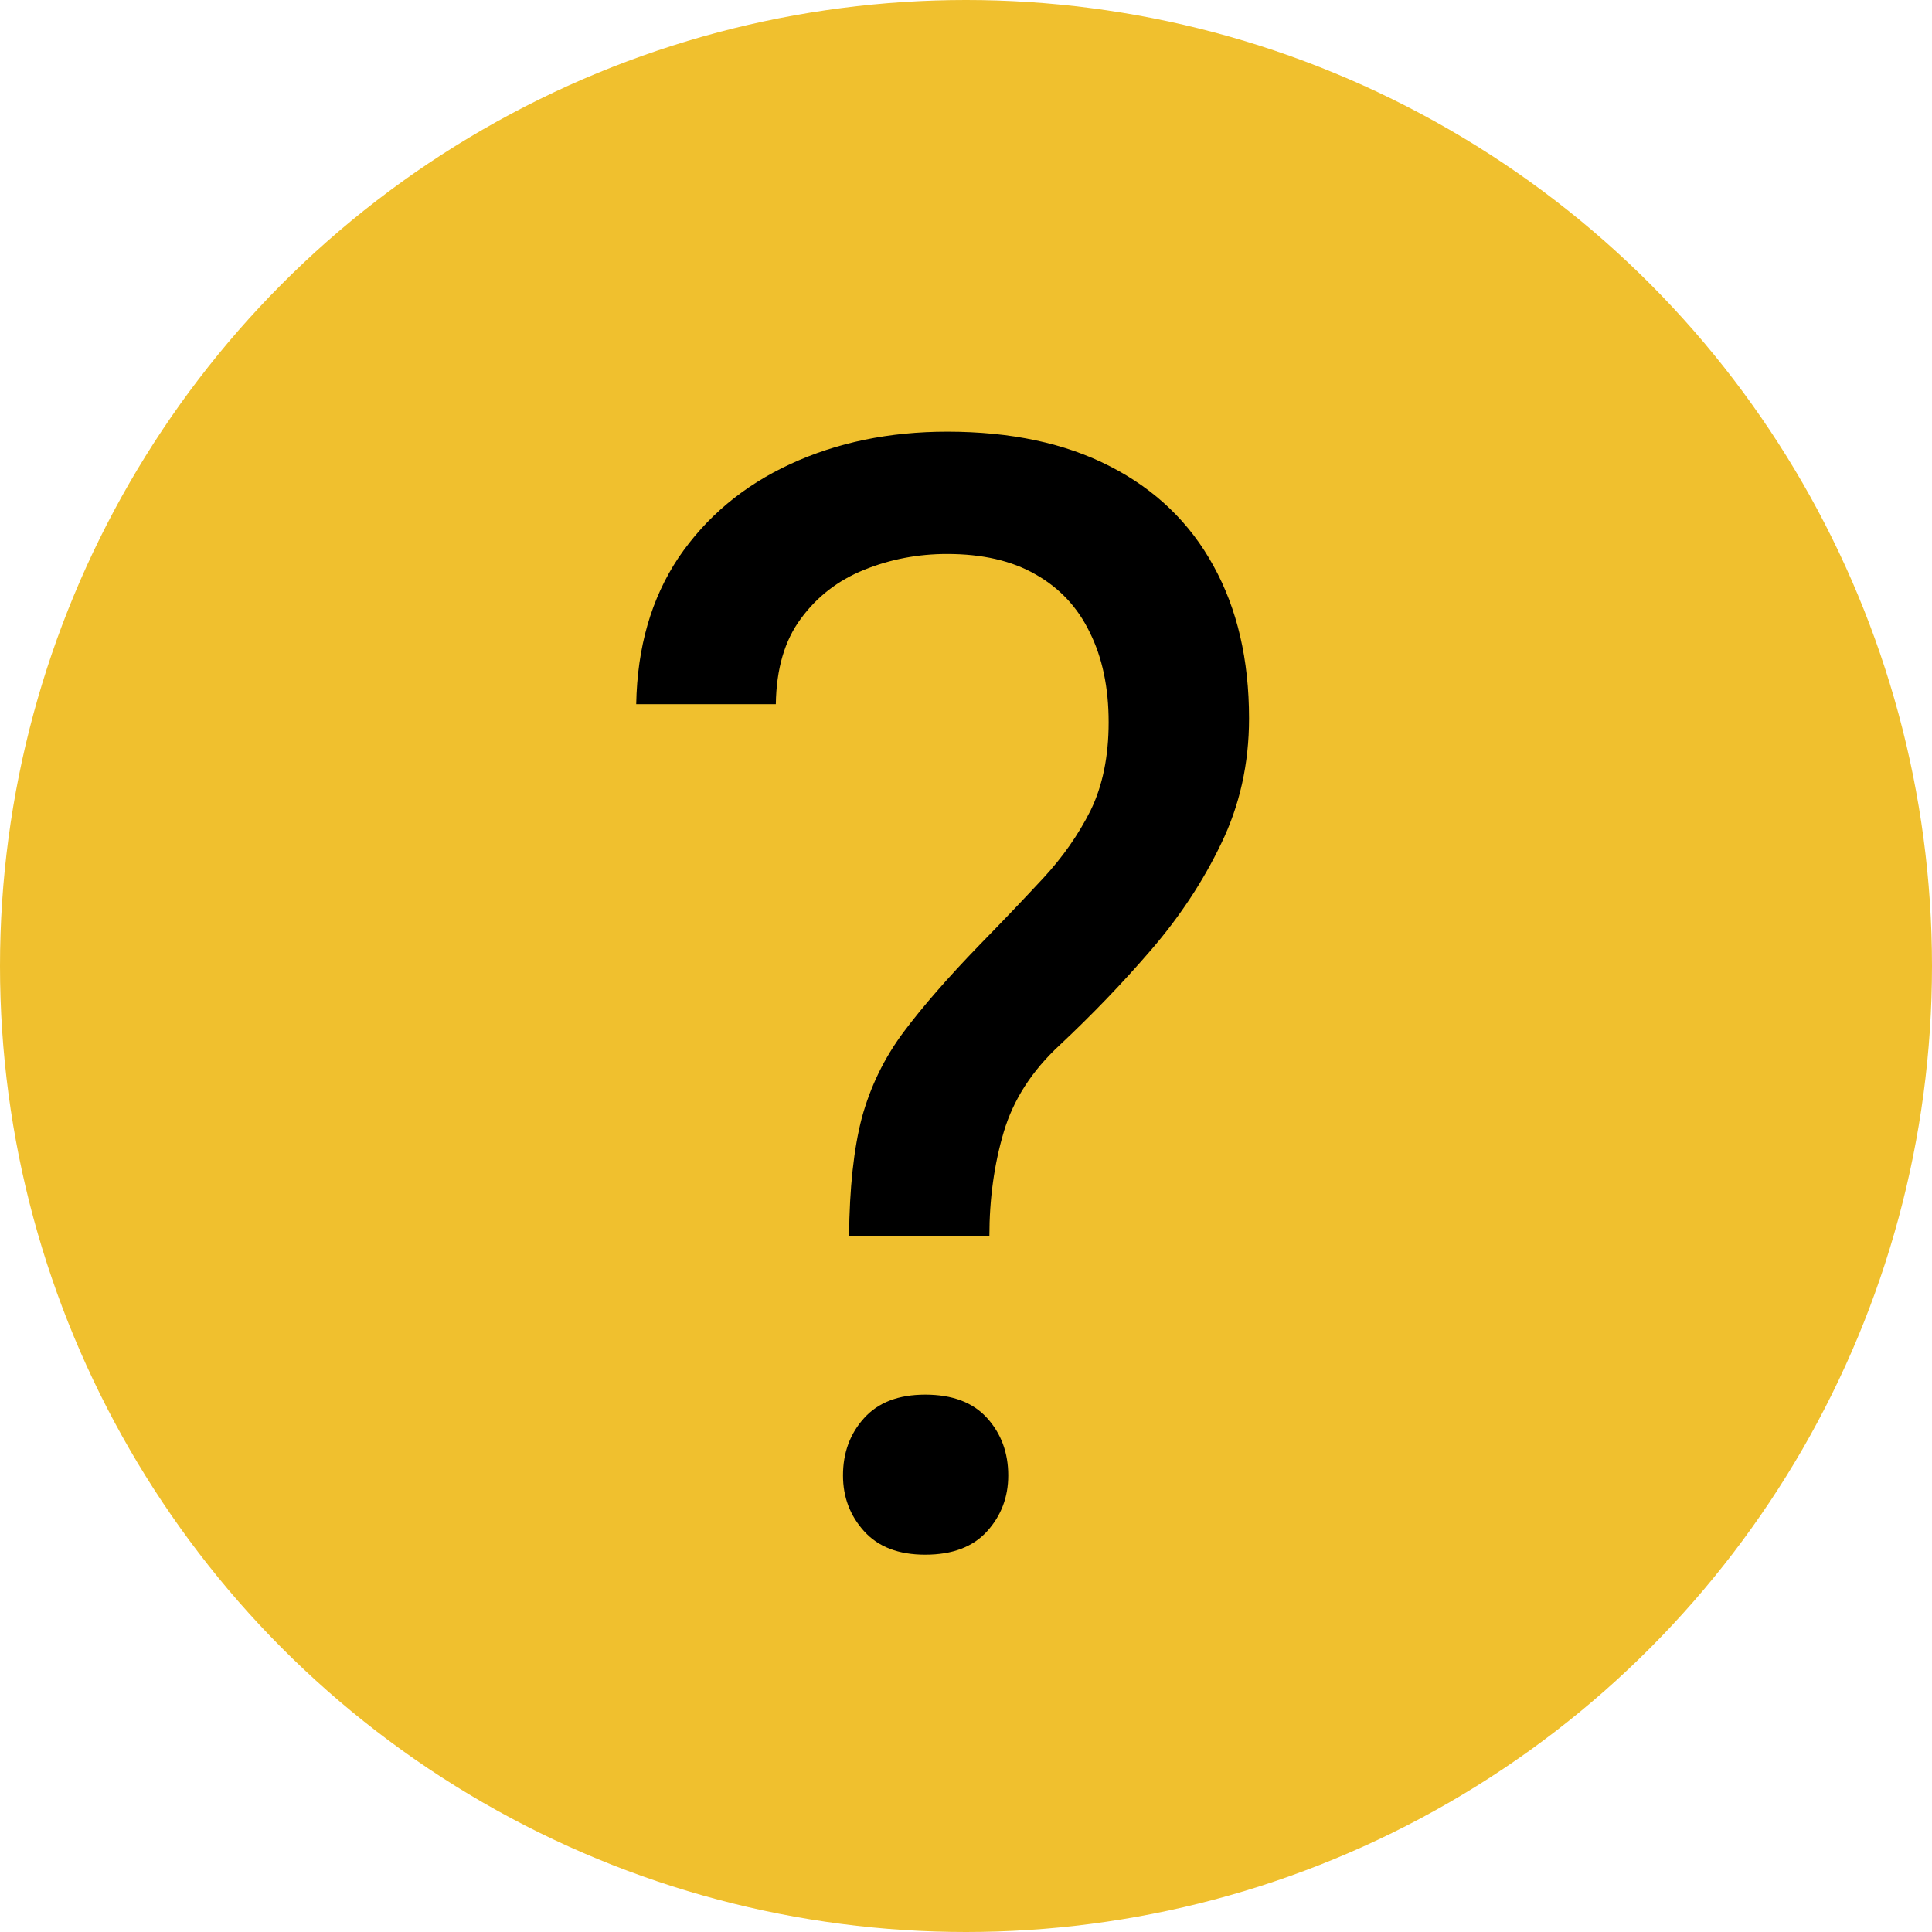
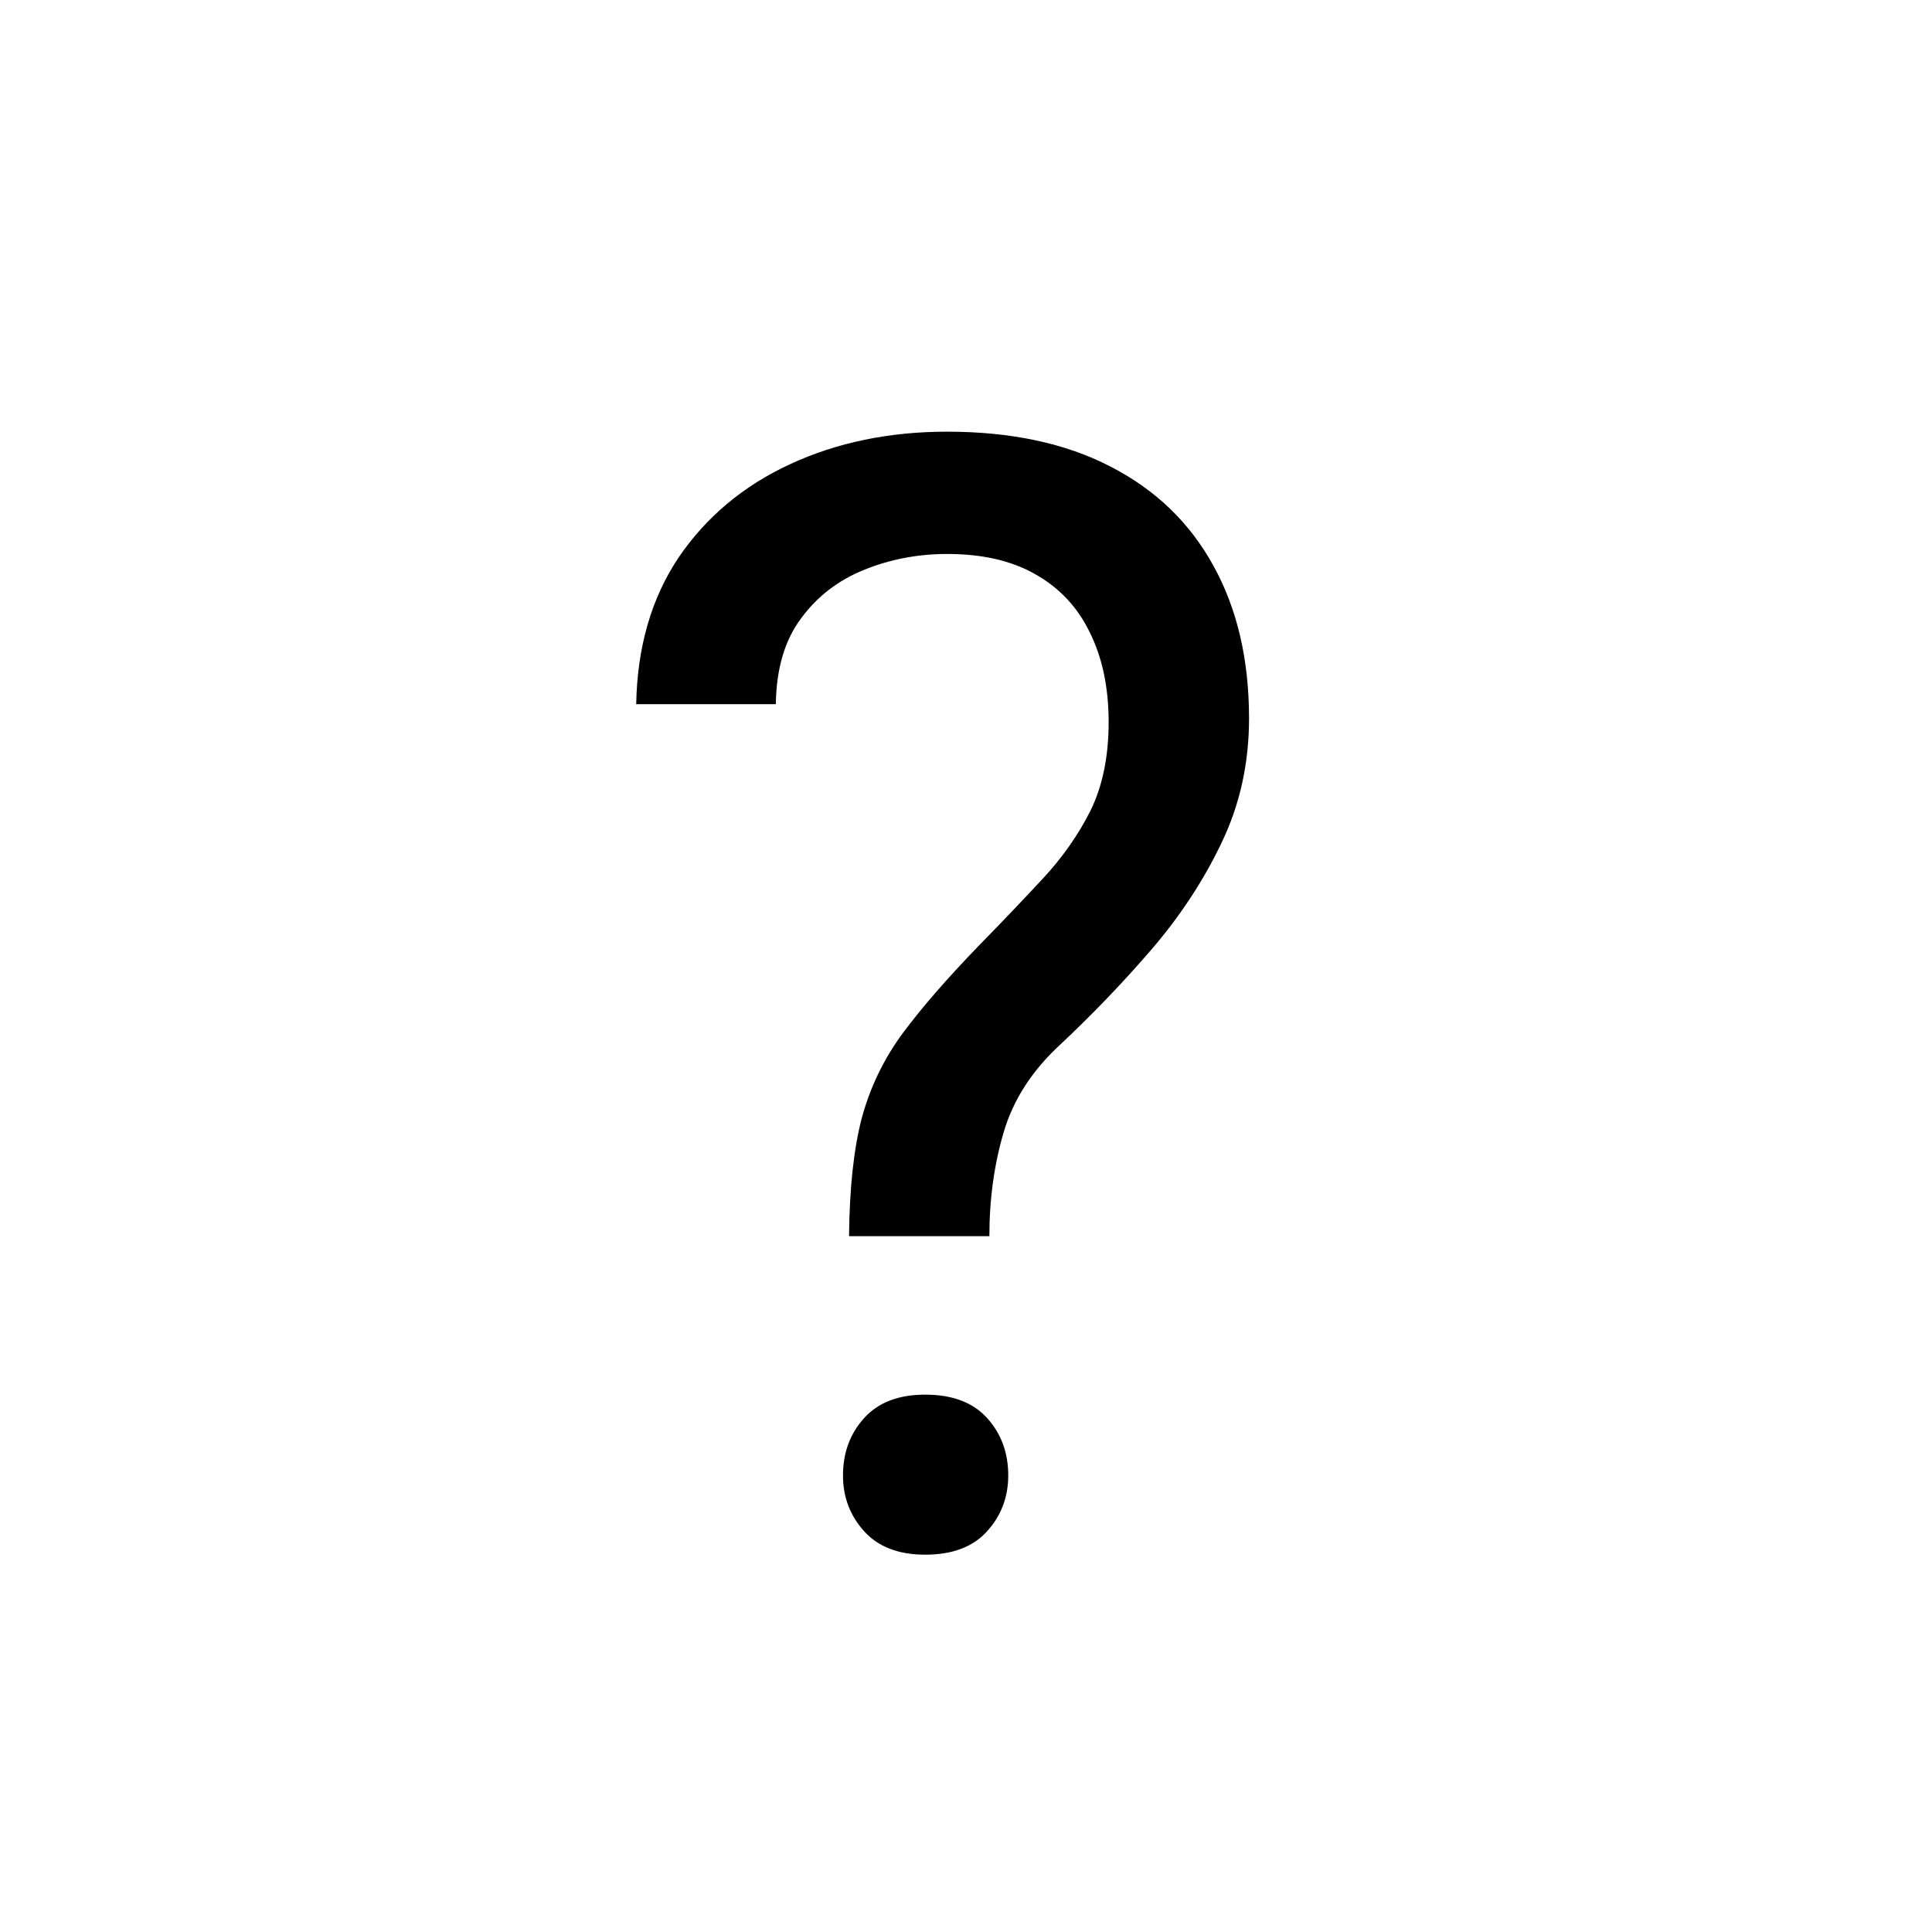
<svg xmlns="http://www.w3.org/2000/svg" width="30" height="30" viewBox="0 0 30 30" fill="none">
-   <circle cx="15" cy="15" r="15" fill="#F0C02E" />
  <path d="M15.363 19.195H13.184C13.191 18.445 13.258 17.832 13.383 17.355C13.516 16.871 13.73 16.43 14.027 16.031C14.324 15.633 14.719 15.18 15.211 14.672C15.57 14.305 15.898 13.961 16.195 13.641C16.5 13.312 16.746 12.961 16.934 12.586C17.121 12.203 17.215 11.746 17.215 11.215C17.215 10.676 17.117 10.211 16.922 9.82C16.734 9.43 16.453 9.129 16.078 8.918C15.711 8.707 15.254 8.602 14.707 8.602C14.254 8.602 13.824 8.684 13.418 8.848C13.012 9.012 12.684 9.266 12.434 9.609C12.184 9.945 12.055 10.387 12.047 10.934H9.879C9.895 10.051 10.113 9.293 10.535 8.66C10.965 8.027 11.543 7.543 12.27 7.207C12.996 6.871 13.809 6.703 14.707 6.703C15.699 6.703 16.543 6.883 17.238 7.242C17.941 7.602 18.477 8.117 18.844 8.789C19.211 9.453 19.395 10.242 19.395 11.156C19.395 11.859 19.25 12.508 18.961 13.102C18.68 13.688 18.316 14.238 17.871 14.754C17.426 15.27 16.953 15.762 16.453 16.23C16.023 16.629 15.734 17.078 15.586 17.578C15.438 18.078 15.363 18.617 15.363 19.195ZM13.09 22.91C13.09 22.559 13.199 22.262 13.418 22.02C13.637 21.777 13.953 21.656 14.367 21.656C14.789 21.656 15.109 21.777 15.328 22.02C15.547 22.262 15.656 22.559 15.656 22.91C15.656 23.246 15.547 23.535 15.328 23.777C15.109 24.02 14.789 24.141 14.367 24.141C13.953 24.141 13.637 24.02 13.418 23.777C13.199 23.535 13.09 23.246 13.09 22.91Z" fill="black" />
</svg>